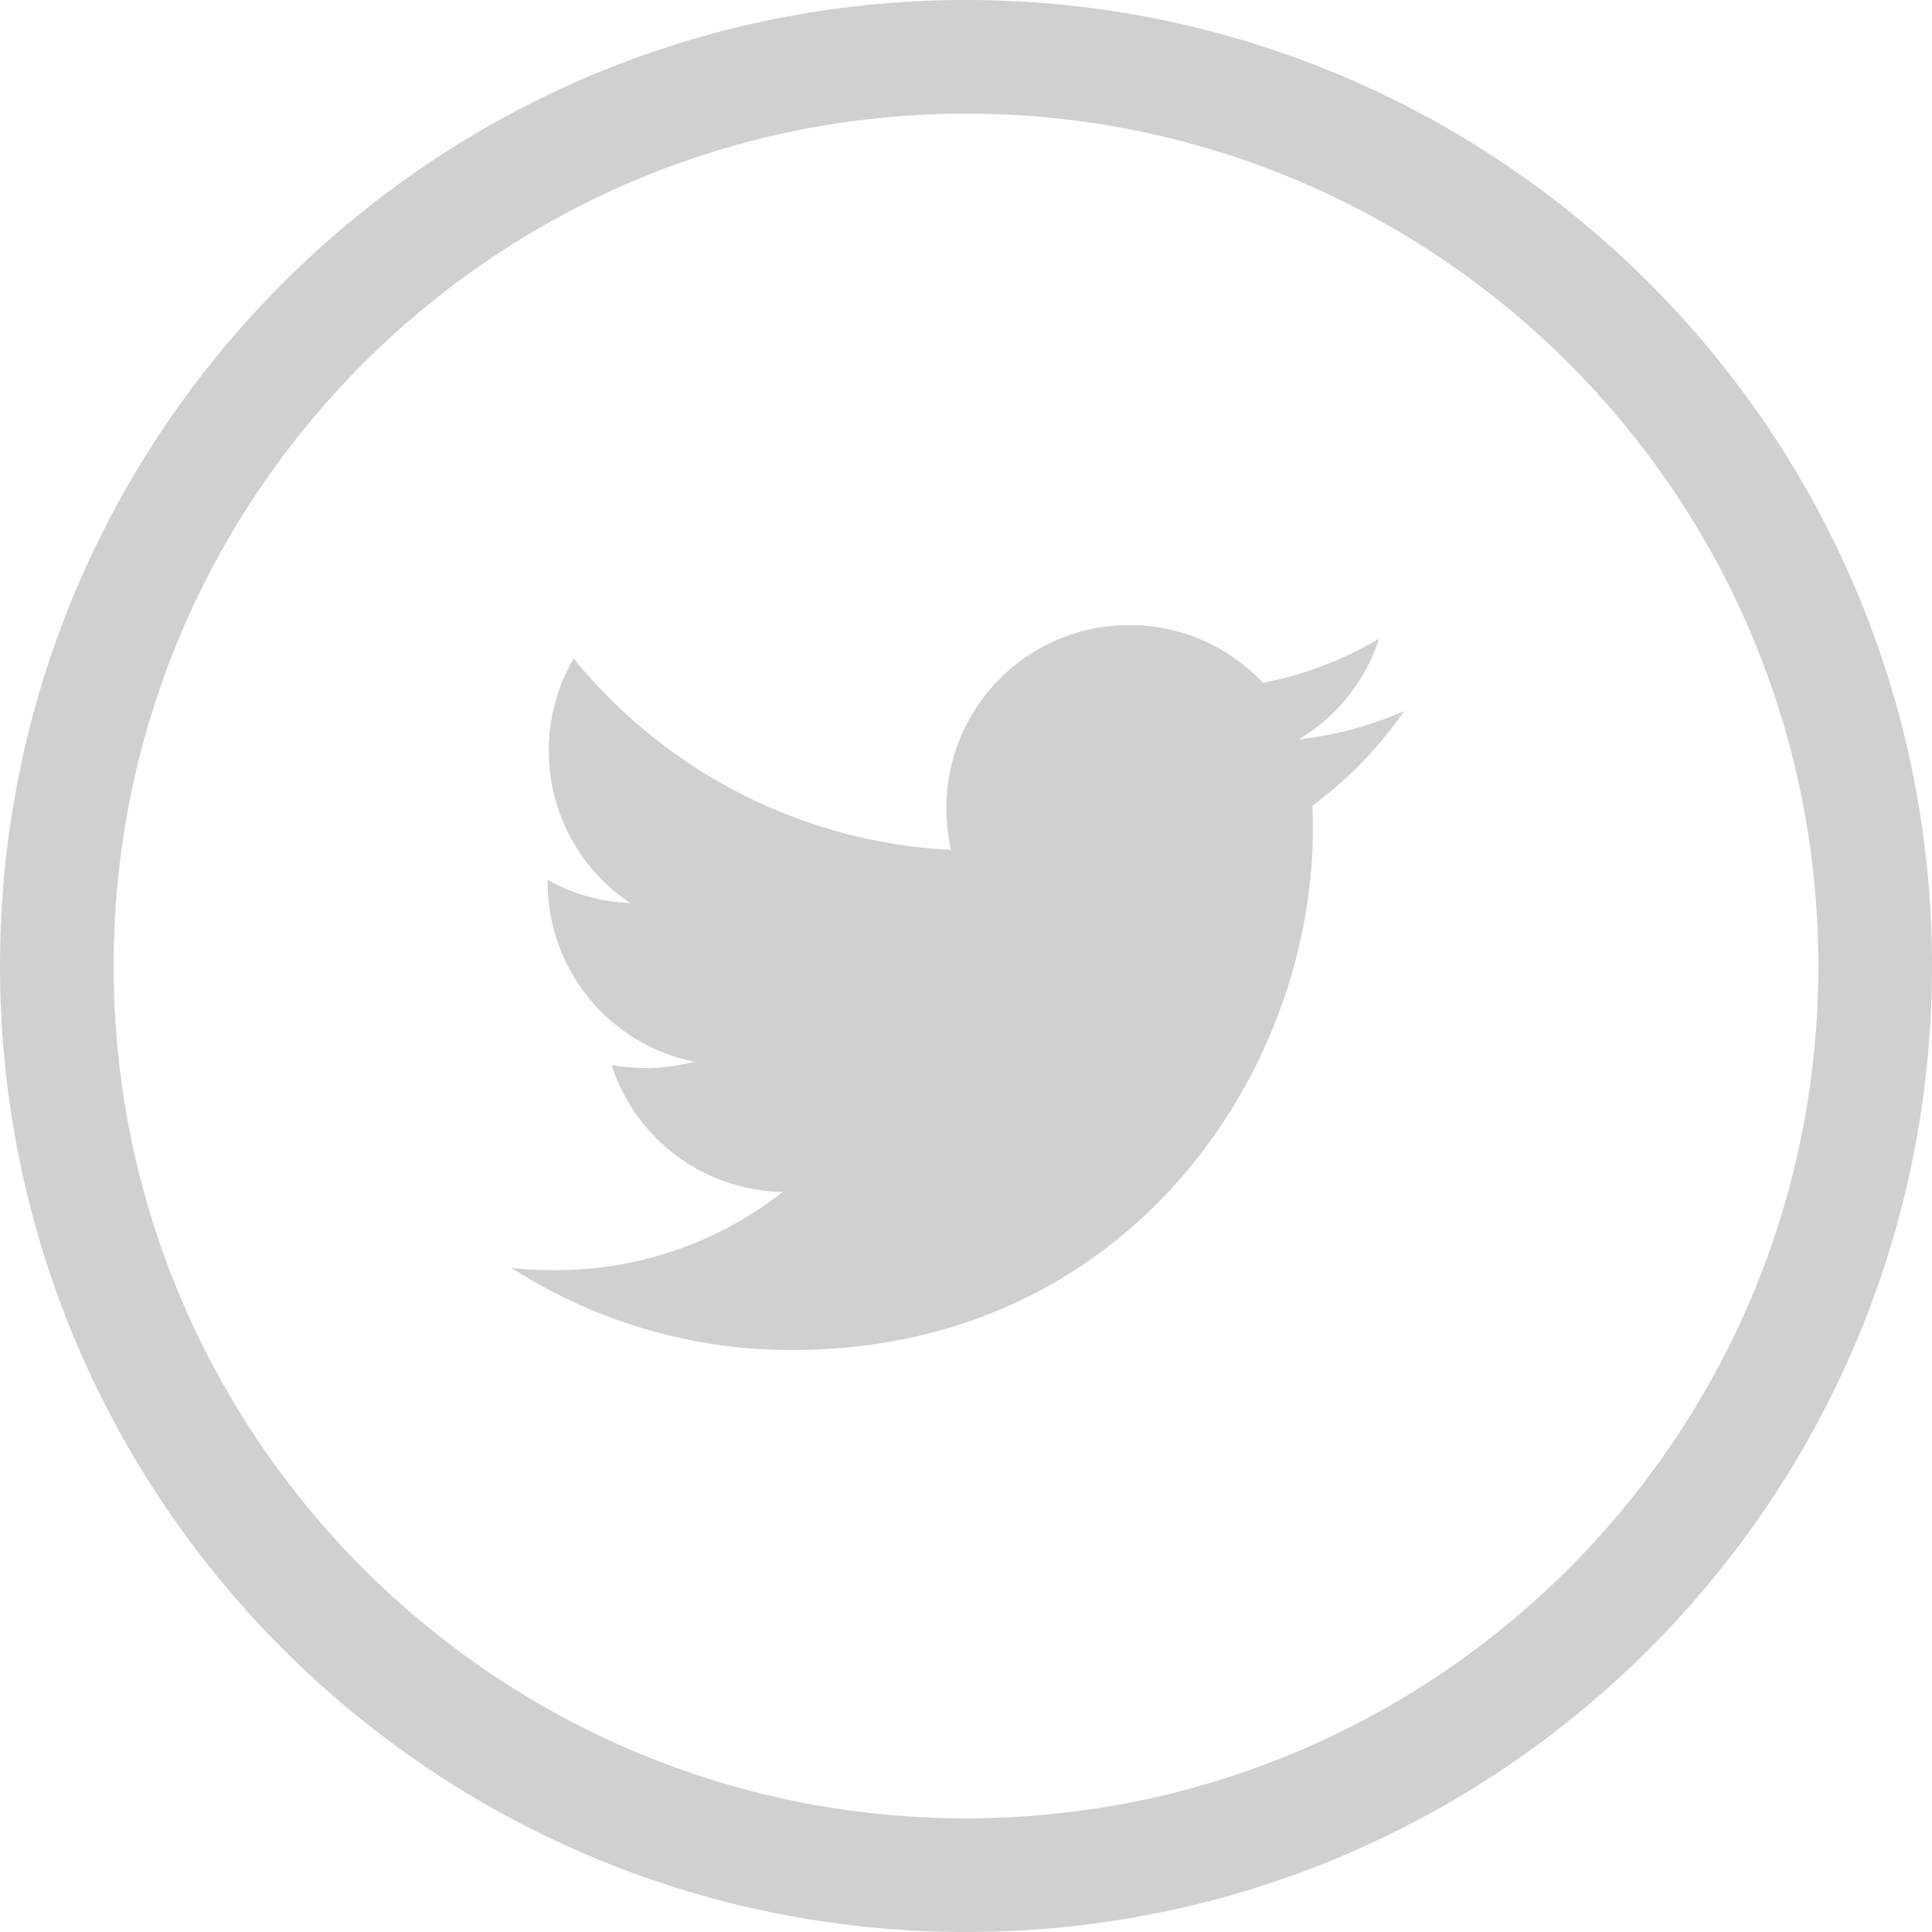
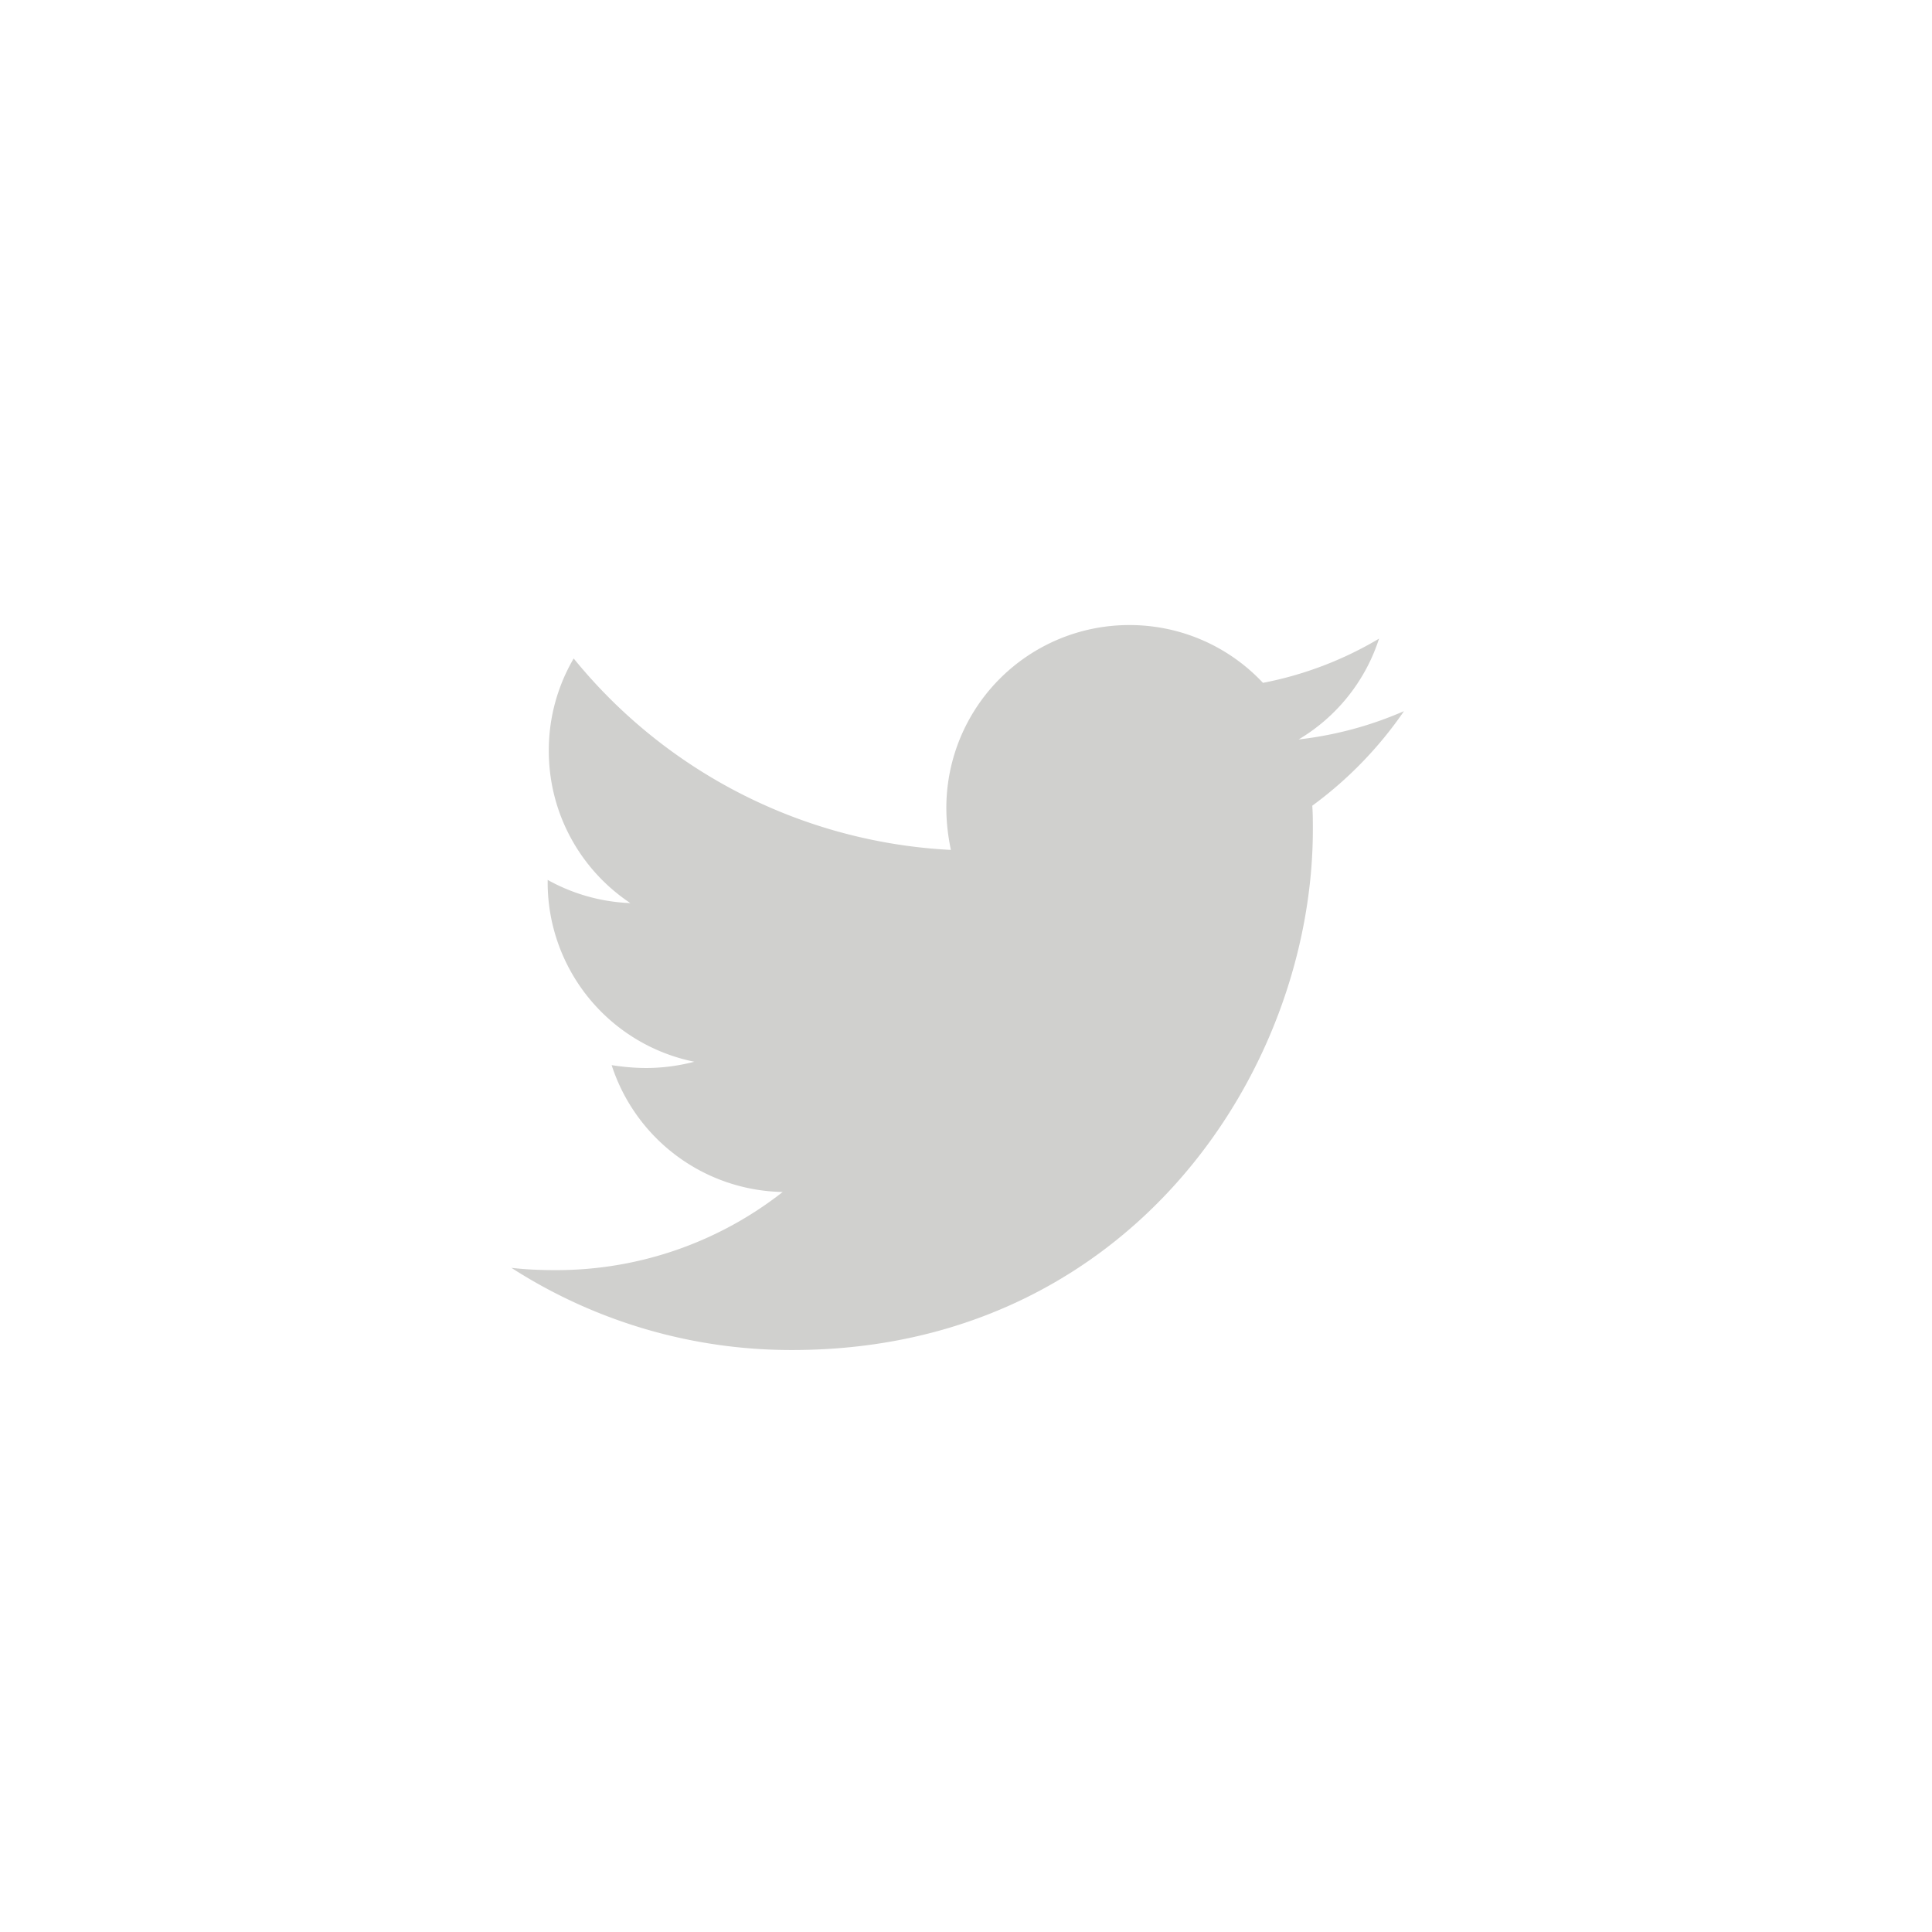
<svg xmlns="http://www.w3.org/2000/svg" width="34" height="34" viewBox="0 0 34 34">
  <g fill="#D0D0CE" fill-rule="evenodd">
    <path d="M24.708 12.515a6.454 6.454 0 0 1-1.854.498 3.21 3.21 0 0 0 1.415-1.774 6.338 6.338 0 0 1-2.043.778A3.212 3.212 0 0 0 19.874 11a3.218 3.218 0 0 0-3.22 3.22c0 .248.03.498.08.737a9.15 9.15 0 0 1-6.638-3.369 3.195 3.195 0 0 0-.438 1.625c0 1.116.568 2.103 1.435 2.68a3.242 3.242 0 0 1-1.455-.408v.04a3.22 3.22 0 0 0 2.581 3.16c-.269.07-.558.11-.847.11-.21 0-.409-.02-.608-.05a3.225 3.225 0 0 0 3.01 2.232 6.447 6.447 0 0 1-3.997 1.375c-.269 0-.518-.01-.777-.04a9.097 9.097 0 0 0 4.944 1.446c5.92 0 9.16-4.904 9.16-9.16 0-.14 0-.279-.01-.419a6.92 6.92 0 0 0 1.614-1.664z" />
-     <path fill-rule="nonzero" d="M17 32c8.284 0 15-6.716 15-15 0-8.284-6.716-15-15-15C8.716 2 2 8.716 2 17c0 8.284 6.716 15 15 15zm0 2C7.611 34 0 26.389 0 17S7.611 0 17 0s17 7.611 17 17-7.611 17-17 17z" />
  </g>
</svg>